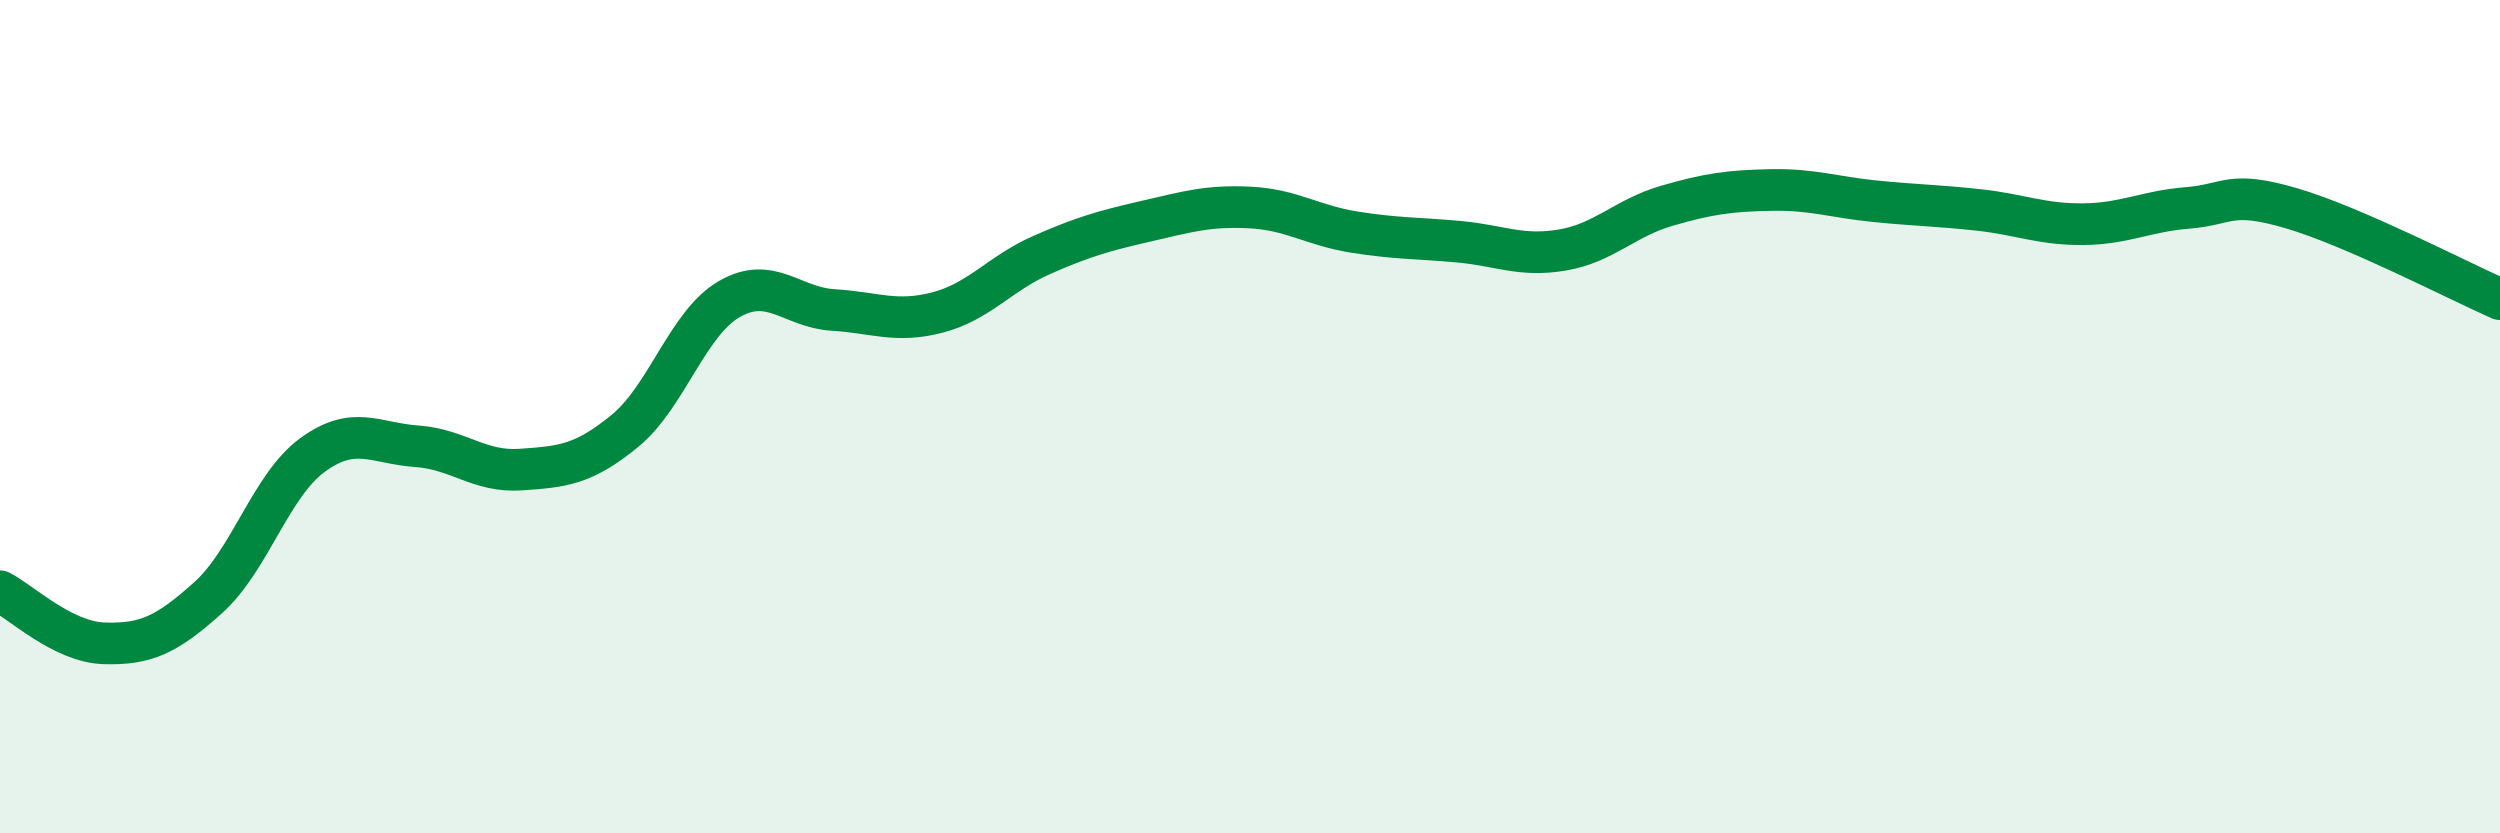
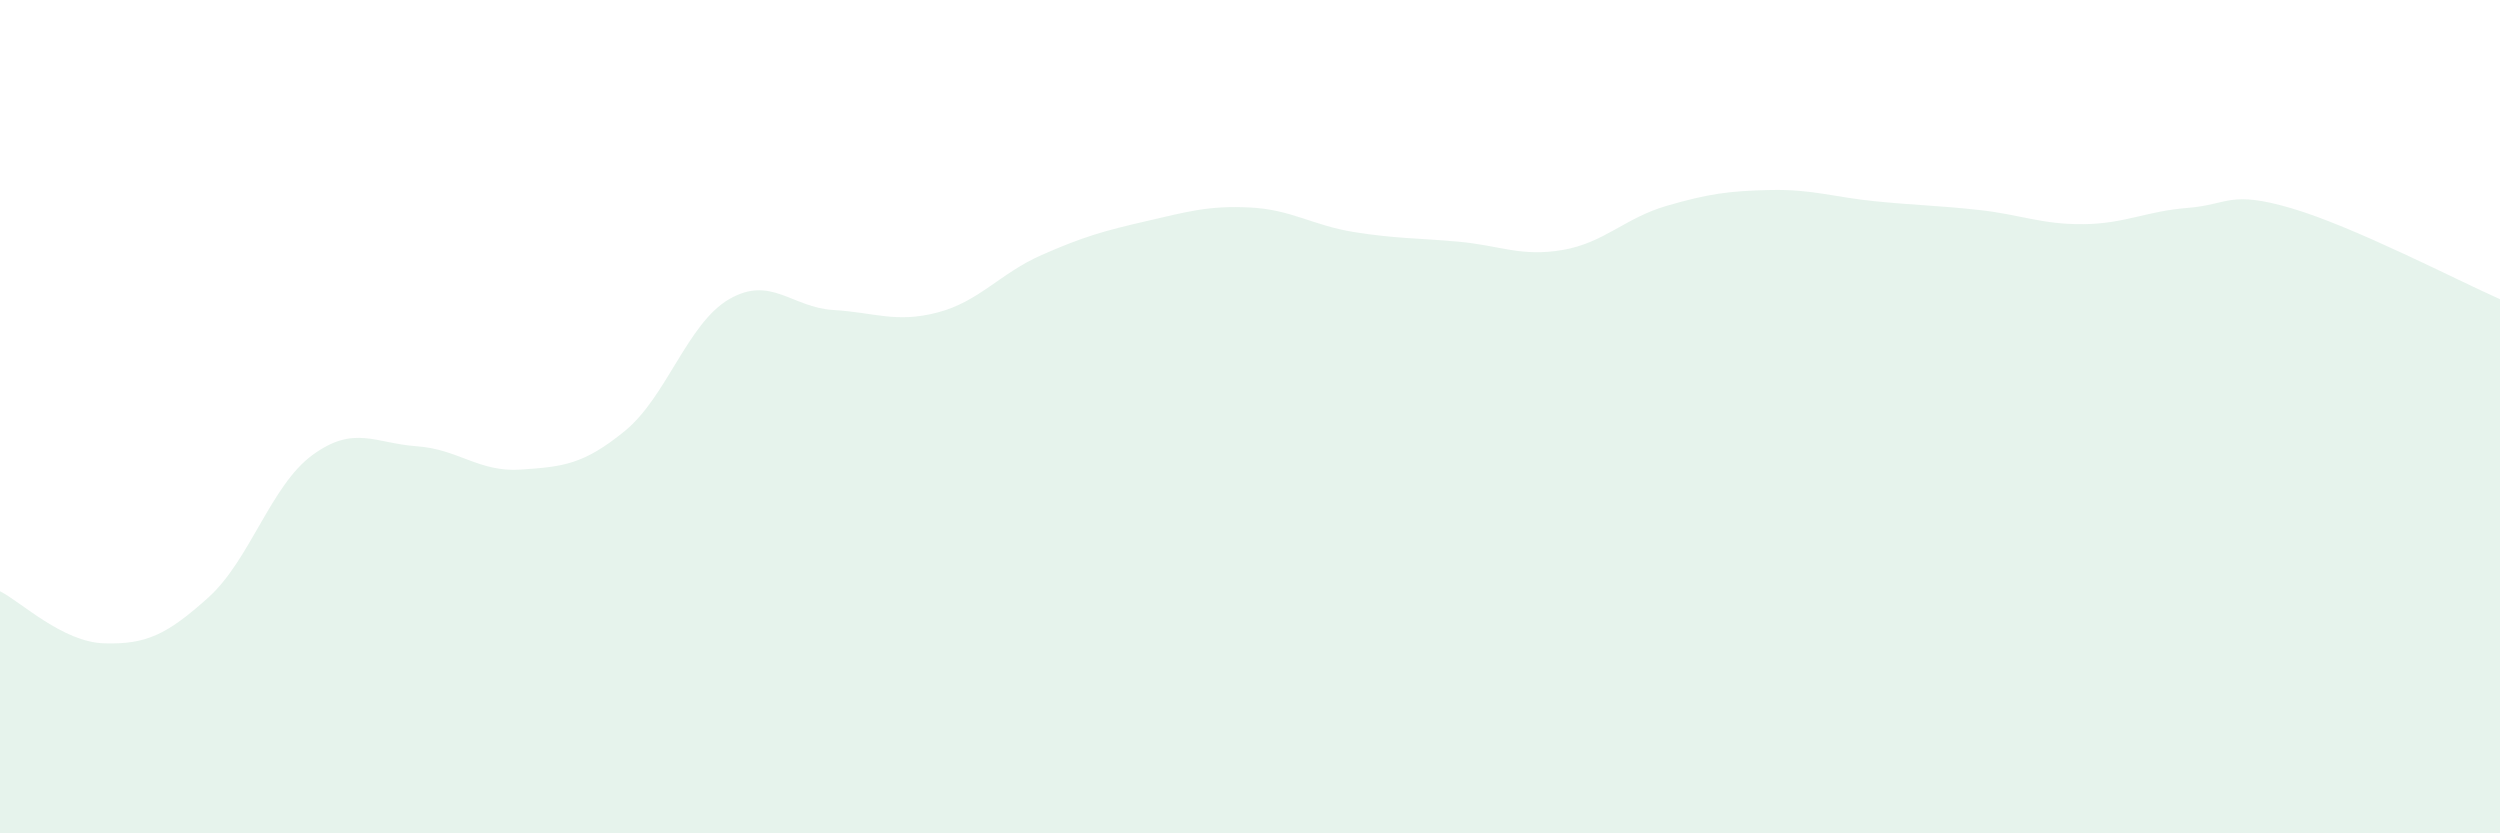
<svg xmlns="http://www.w3.org/2000/svg" width="60" height="20" viewBox="0 0 60 20">
  <path d="M 0,14.19 C 0.5,14.44 1.5,15.41 2.5,15.44 C 3.5,15.47 4,15.24 5,14.34 C 6,13.44 6.5,11.65 7.5,10.92 C 8.5,10.19 9,10.64 10,10.71 C 11,10.78 11.5,11.34 12.5,11.27 C 13.5,11.2 14,11.16 15,10.34 C 16,9.52 16.5,7.76 17.5,7.18 C 18.5,6.6 19,7.38 20,7.44 C 21,7.5 21.5,7.76 22.5,7.5 C 23.5,7.24 24,6.56 25,6.12 C 26,5.68 26.5,5.54 27.5,5.31 C 28.5,5.08 29,4.93 30,4.98 C 31,5.03 31.5,5.41 32.5,5.57 C 33.5,5.73 34,5.71 35,5.8 C 36,5.89 36.5,6.17 37.5,6 C 38.5,5.83 39,5.23 40,4.94 C 41,4.65 41.5,4.58 42.5,4.56 C 43.5,4.54 44,4.73 45,4.83 C 46,4.93 46.5,4.93 47.5,5.04 C 48.5,5.15 49,5.39 50,5.38 C 51,5.37 51.5,5.07 52.5,4.99 C 53.5,4.91 53.5,4.56 55,5 C 56.5,5.44 59,6.74 60,7.18L60 20L0 20Z" fill="#008740" opacity="0.1" stroke-linecap="round" stroke-linejoin="round" />
-   <path d="M 0,14.19 C 0.5,14.44 1.5,15.41 2.5,15.44 C 3.5,15.47 4,15.24 5,14.34 C 6,13.44 6.5,11.65 7.5,10.92 C 8.5,10.19 9,10.64 10,10.71 C 11,10.78 11.5,11.34 12.5,11.27 C 13.5,11.2 14,11.16 15,10.34 C 16,9.52 16.5,7.76 17.5,7.18 C 18.5,6.6 19,7.38 20,7.44 C 21,7.5 21.5,7.76 22.5,7.5 C 23.5,7.24 24,6.56 25,6.12 C 26,5.68 26.5,5.54 27.5,5.31 C 28.5,5.08 29,4.93 30,4.98 C 31,5.03 31.5,5.41 32.5,5.57 C 33.5,5.73 34,5.71 35,5.8 C 36,5.89 36.5,6.17 37.5,6 C 38.5,5.83 39,5.23 40,4.94 C 41,4.65 41.5,4.58 42.5,4.56 C 43.5,4.54 44,4.73 45,4.83 C 46,4.93 46.5,4.93 47.5,5.04 C 48.5,5.15 49,5.39 50,5.38 C 51,5.37 51.5,5.07 52.5,4.99 C 53.5,4.91 53.5,4.56 55,5 C 56.5,5.44 59,6.74 60,7.18" stroke="#008740" stroke-width="1" fill="none" stroke-linecap="round" stroke-linejoin="round" />
</svg>